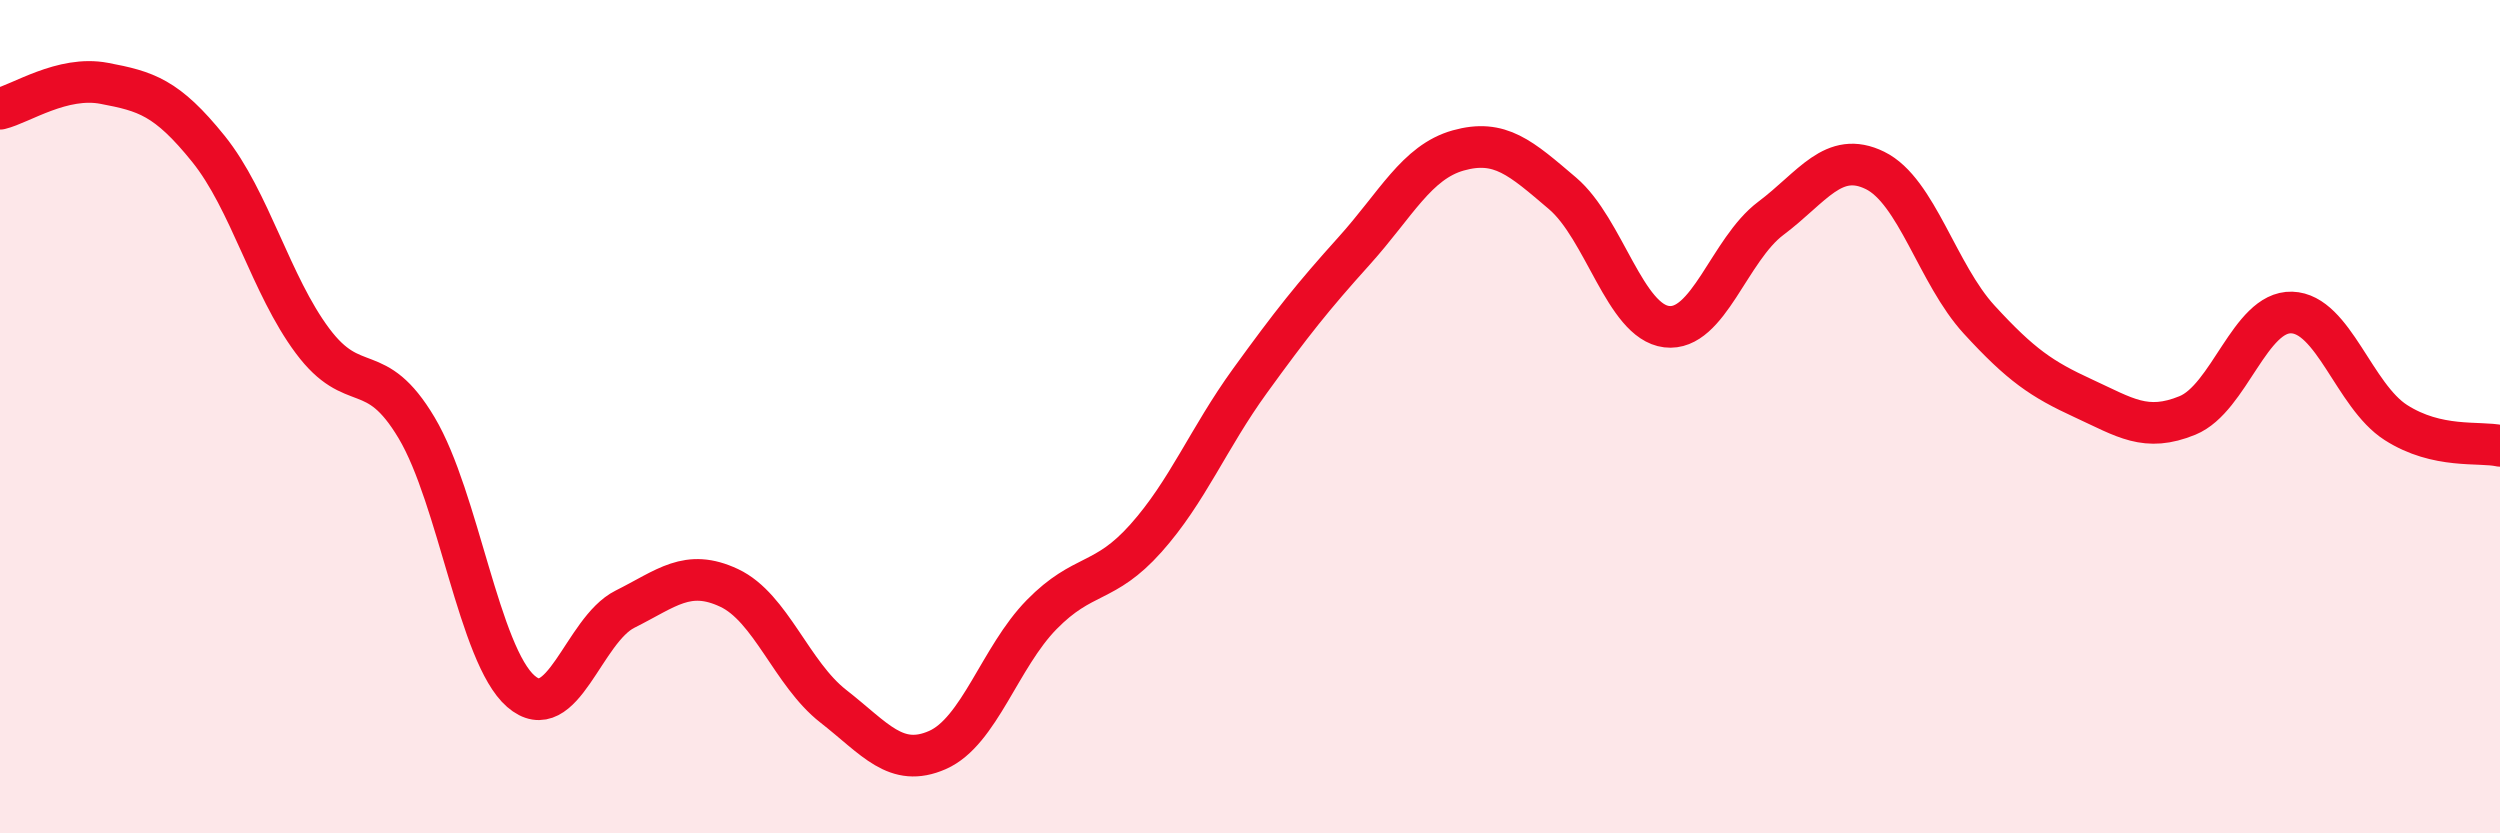
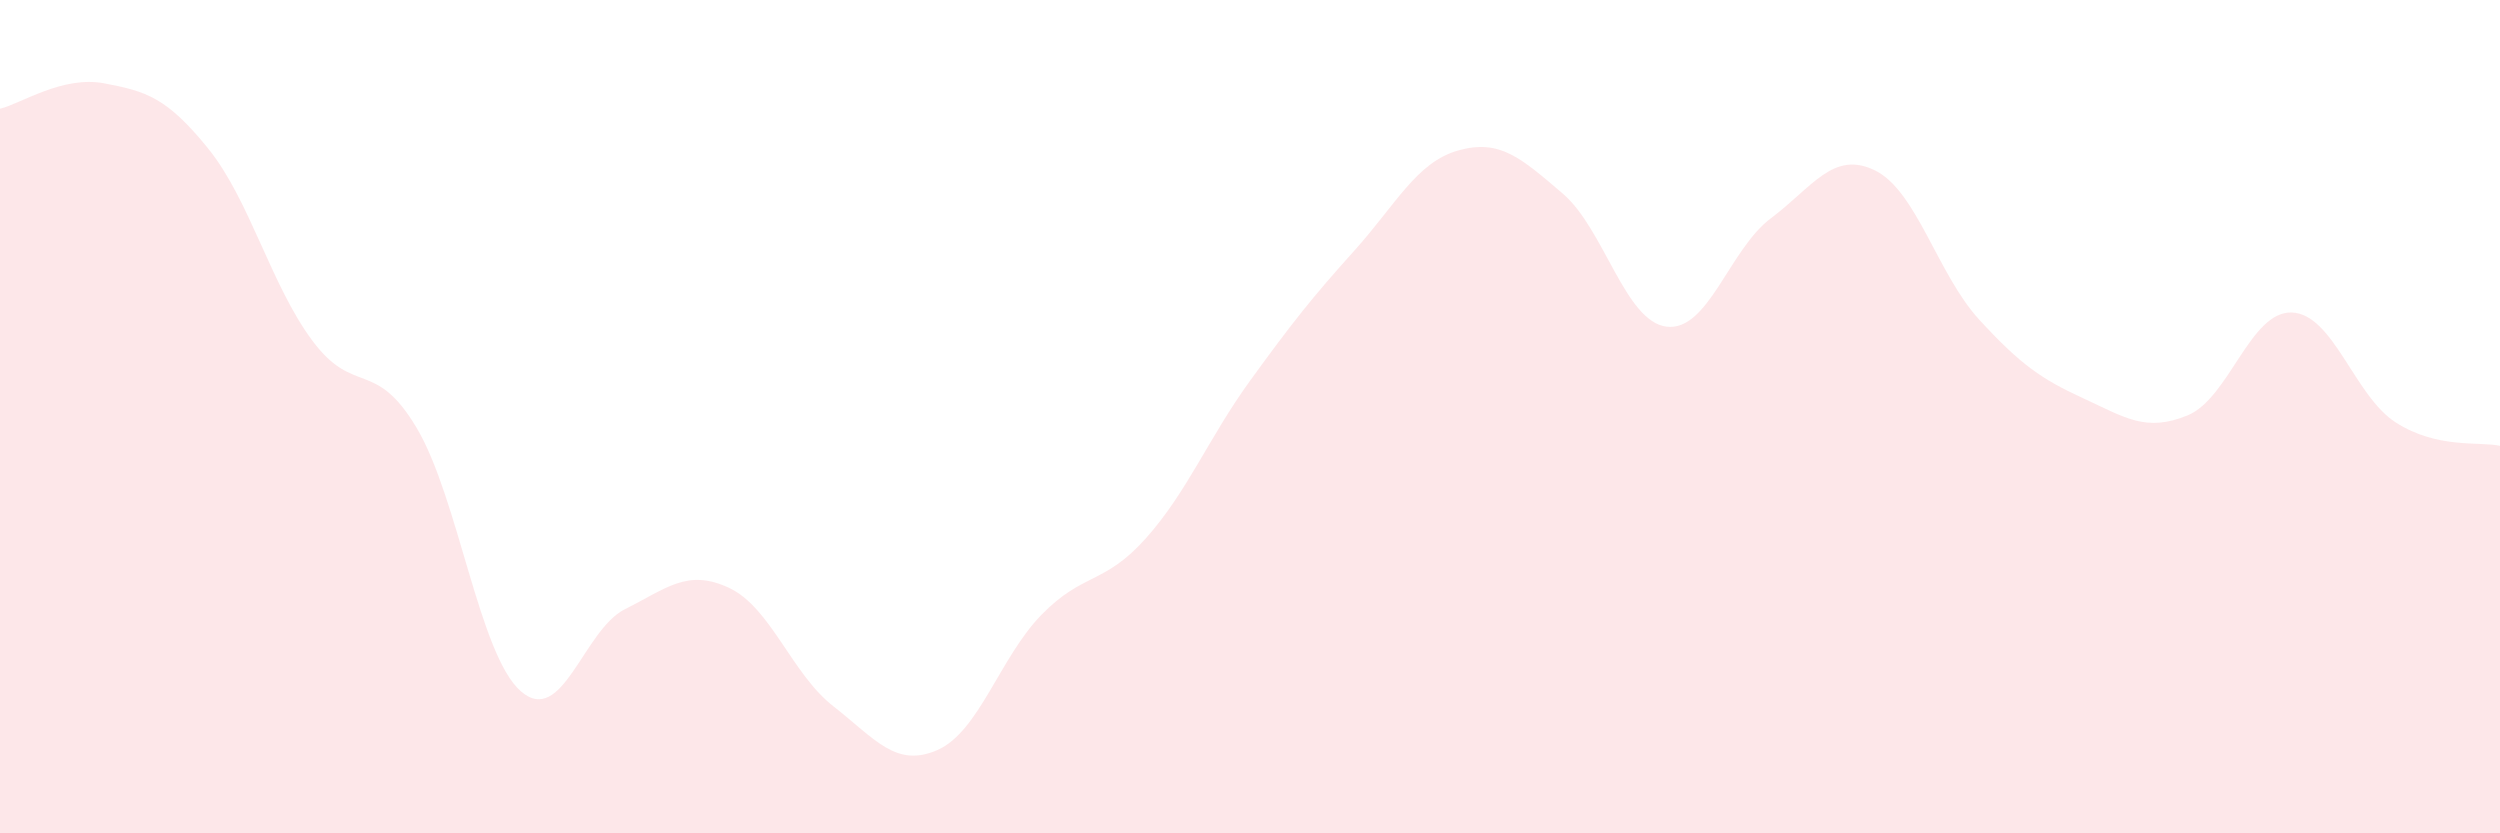
<svg xmlns="http://www.w3.org/2000/svg" width="60" height="20" viewBox="0 0 60 20">
  <path d="M 0,2.61 C 0.5,2.49 1.5,1.81 2.5,2 C 3.5,2.19 4,2.33 5,3.57 C 6,4.81 6.5,6.84 7.5,8.18 C 8.5,9.52 9,8.59 10,10.27 C 11,11.95 11.5,15.72 12.5,16.59 C 13.5,17.46 14,15.12 15,14.62 C 16,14.12 16.5,13.64 17.5,14.11 C 18.5,14.58 19,16.17 20,16.95 C 21,17.73 21.5,18.44 22.5,18 C 23.5,17.56 24,15.77 25,14.75 C 26,13.73 26.5,14.04 27.5,12.92 C 28.5,11.8 29,10.52 30,9.14 C 31,7.76 31.5,7.13 32.5,6.02 C 33.5,4.91 34,3.89 35,3.61 C 36,3.33 36.5,3.79 37.5,4.64 C 38.5,5.49 39,7.72 40,7.84 C 41,7.96 41.5,5.99 42.5,5.24 C 43.5,4.49 44,3.6 45,4.09 C 46,4.58 46.5,6.58 47.5,7.67 C 48.5,8.76 49,9.1 50,9.56 C 51,10.02 51.5,10.38 52.5,9.97 C 53.5,9.56 54,7.47 55,7.5 C 56,7.53 56.5,9.5 57.5,10.14 C 58.5,10.78 59.5,10.59 60,10.7L60 20L0 20Z" fill="#EB0A25" opacity="0.1" stroke-linecap="round" stroke-linejoin="round" />
-   <path d="M 0,2.61 C 0.5,2.49 1.5,1.81 2.5,2 C 3.5,2.19 4,2.33 5,3.57 C 6,4.81 6.5,6.84 7.5,8.18 C 8.5,9.52 9,8.59 10,10.27 C 11,11.95 11.5,15.72 12.5,16.59 C 13.5,17.46 14,15.12 15,14.62 C 16,14.12 16.5,13.64 17.5,14.11 C 18.5,14.58 19,16.17 20,16.95 C 21,17.73 21.5,18.44 22.5,18 C 23.5,17.56 24,15.77 25,14.75 C 26,13.73 26.5,14.04 27.5,12.92 C 28.5,11.8 29,10.52 30,9.14 C 31,7.76 31.5,7.13 32.5,6.02 C 33.5,4.91 34,3.89 35,3.61 C 36,3.33 36.5,3.79 37.5,4.64 C 38.5,5.49 39,7.72 40,7.84 C 41,7.96 41.5,5.99 42.5,5.24 C 43.5,4.49 44,3.6 45,4.09 C 46,4.58 46.5,6.58 47.5,7.67 C 48.5,8.76 49,9.1 50,9.56 C 51,10.02 51.5,10.38 52.5,9.97 C 53.5,9.56 54,7.47 55,7.5 C 56,7.53 56.5,9.5 57.5,10.14 C 58.5,10.78 59.5,10.59 60,10.7" stroke="#EB0A25" stroke-width="1" fill="none" stroke-linecap="round" stroke-linejoin="round" />
</svg>